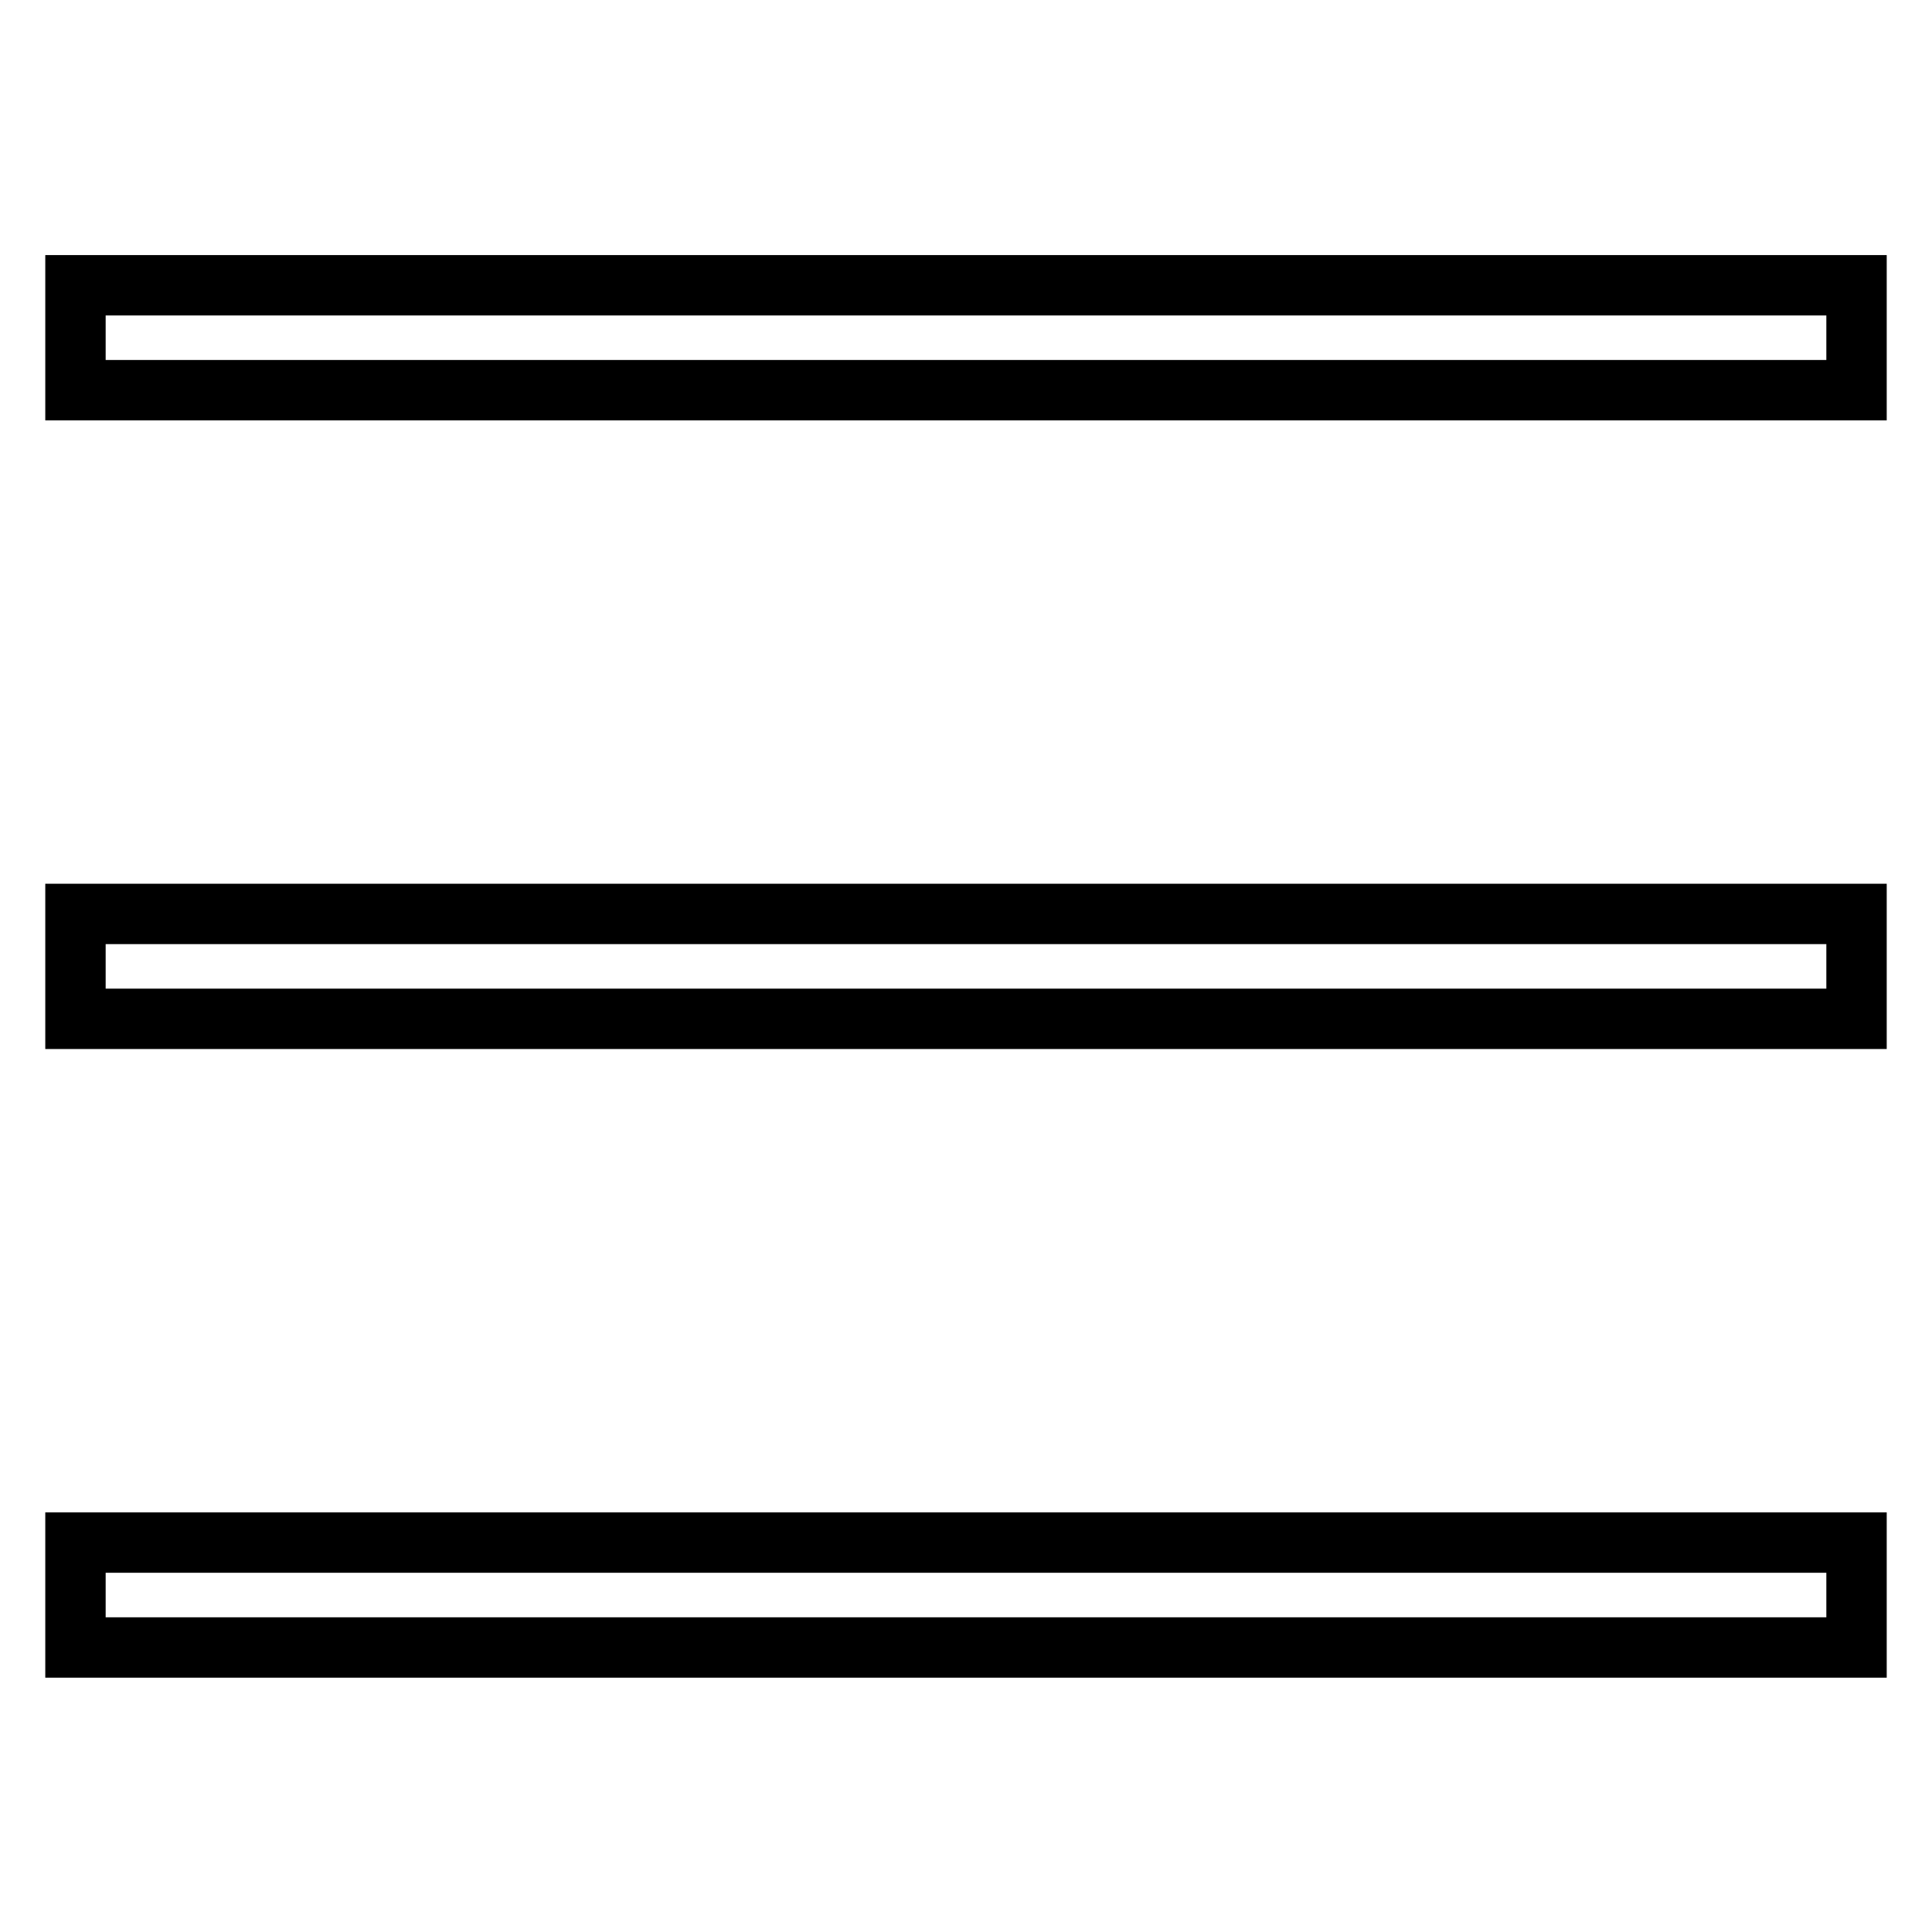
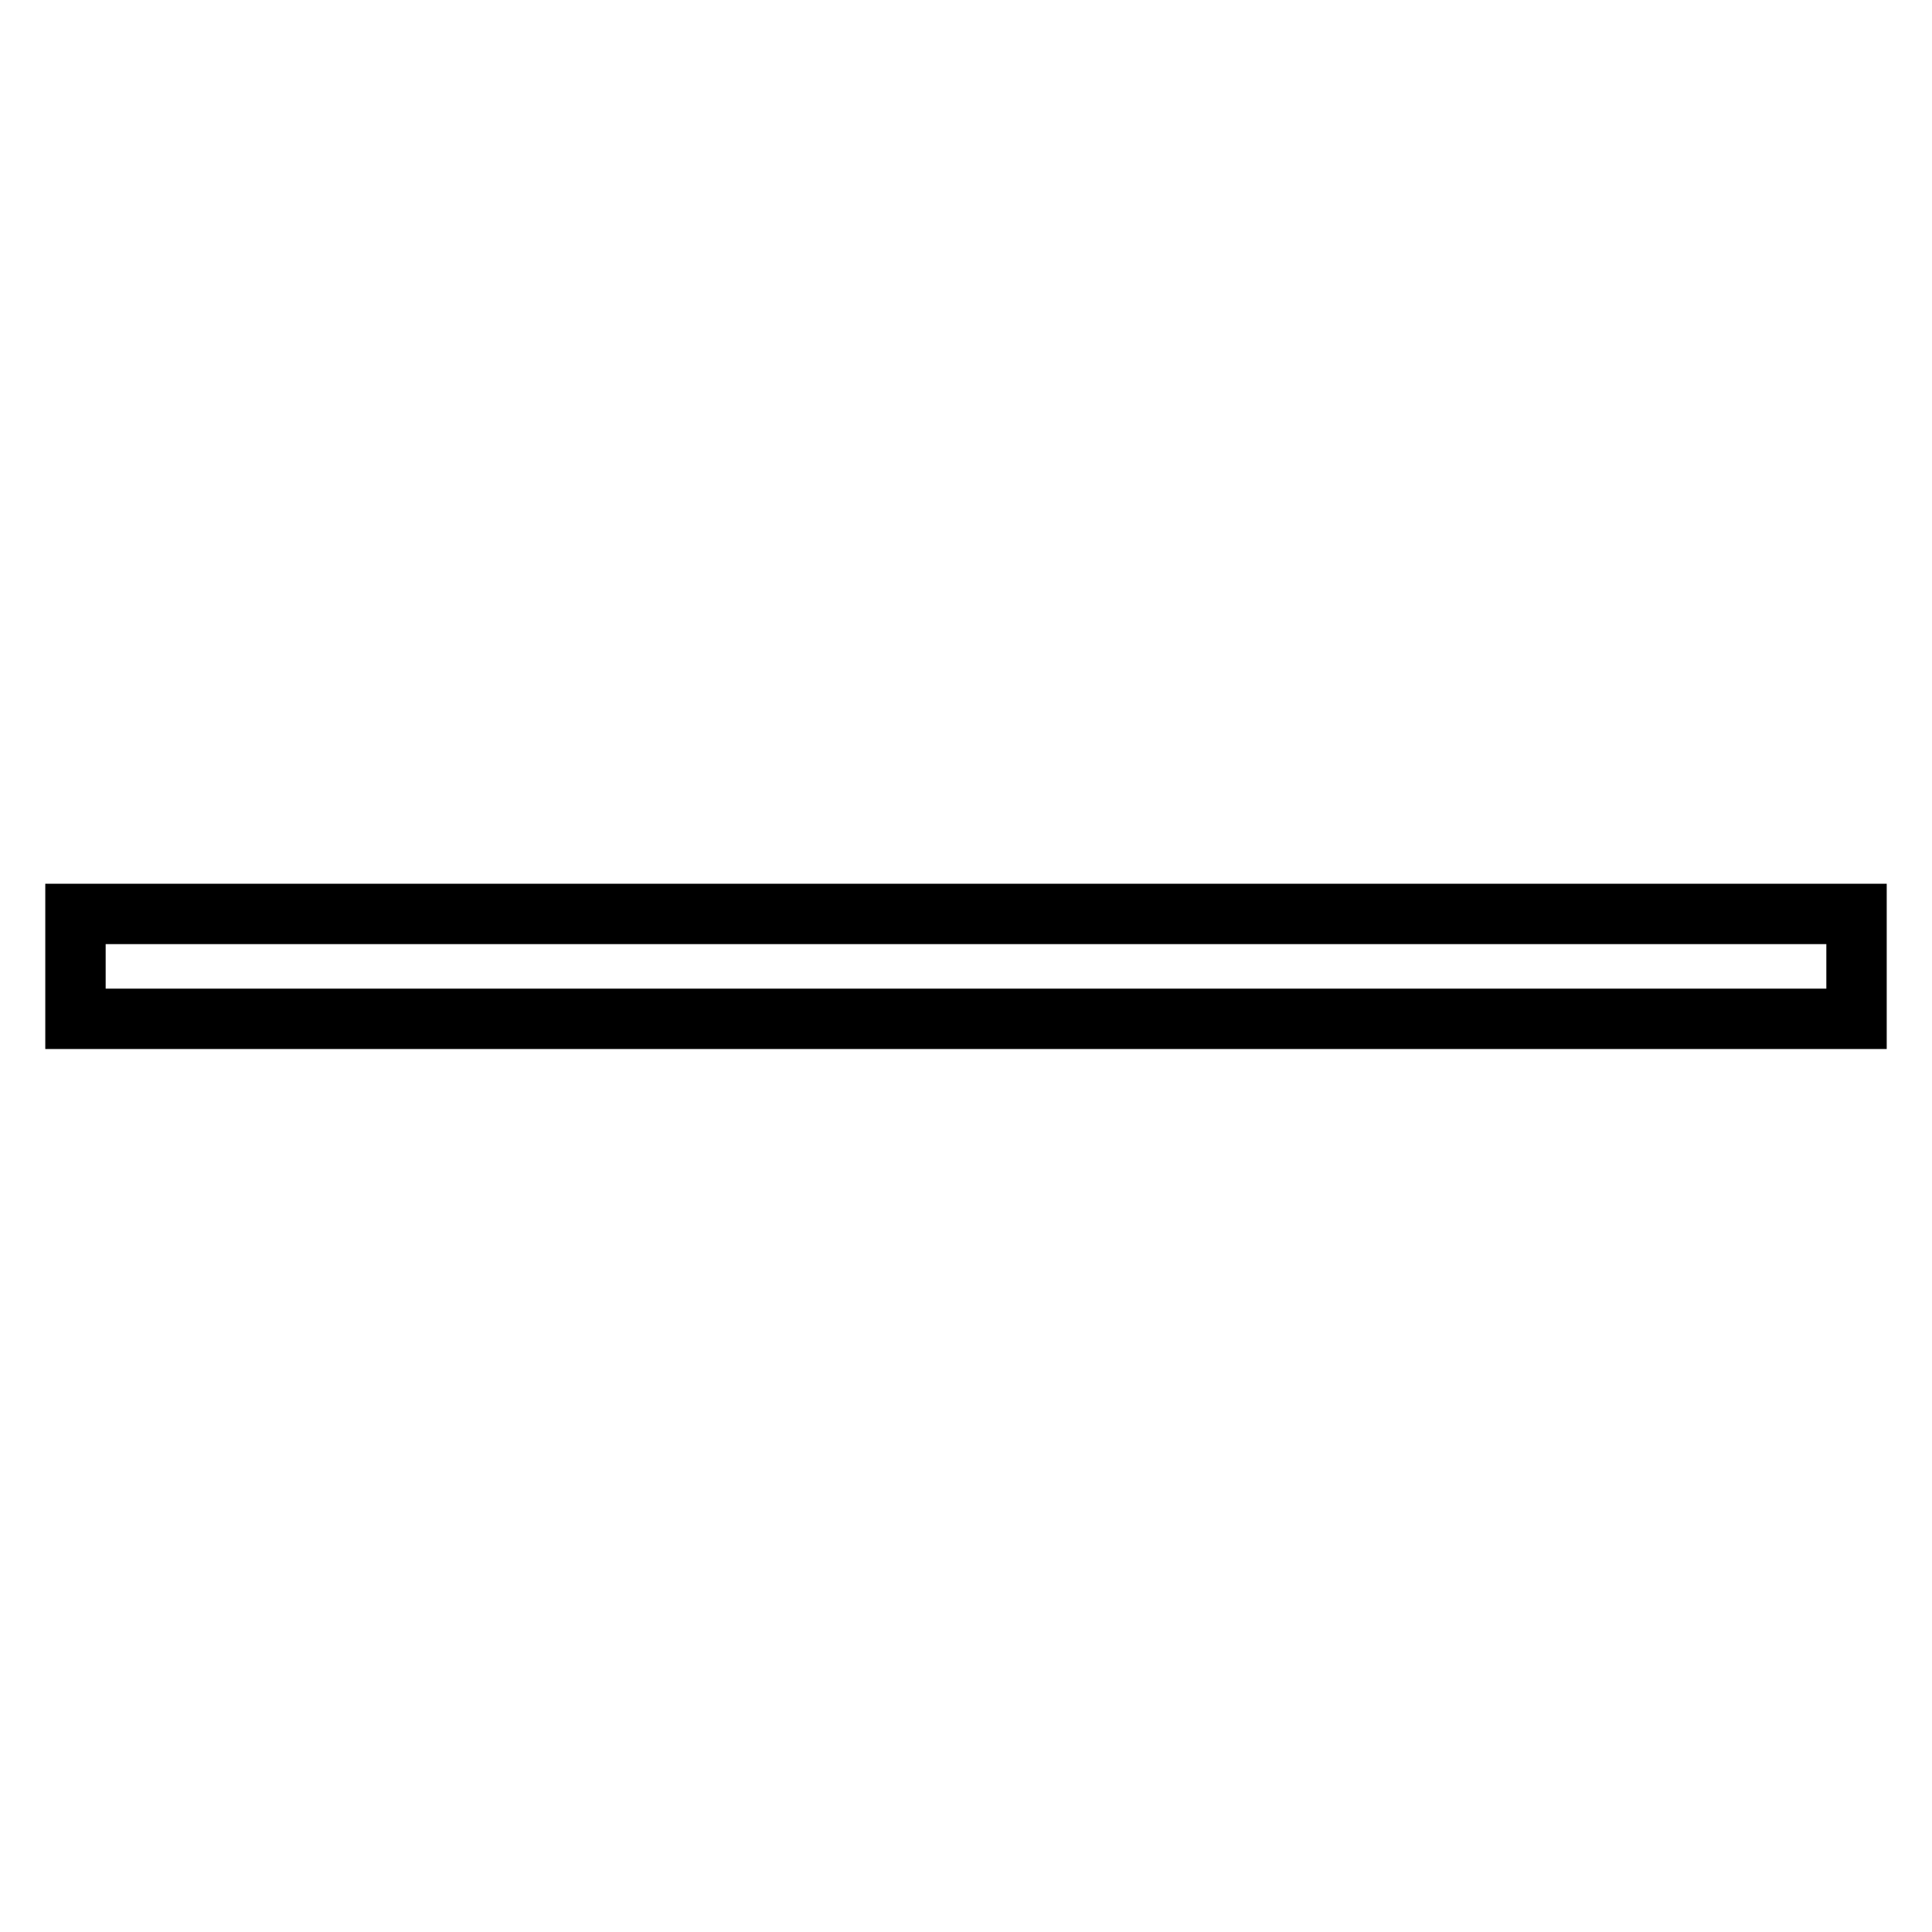
<svg xmlns="http://www.w3.org/2000/svg" version="1.1" x="0px" y="0px" viewBox="0 0 256 256" enable-background="new 0 0 256 256" xml:space="preserve">
  <g>
    <g>
-       <path stroke-width="8" fill-opacity="0" stroke="#000000" d="M10,37.8h236v13.9H10V37.8z" />
      <path stroke-width="8" fill-opacity="0" stroke="#000000" d="M10,121.1h236v13.9H10V121.1L10,121.1z" />
-       <path stroke-width="8" fill-opacity="0" stroke="#000000" d="M10,204.4h236v13.9H10V204.4z" />
    </g>
  </g>
</svg>